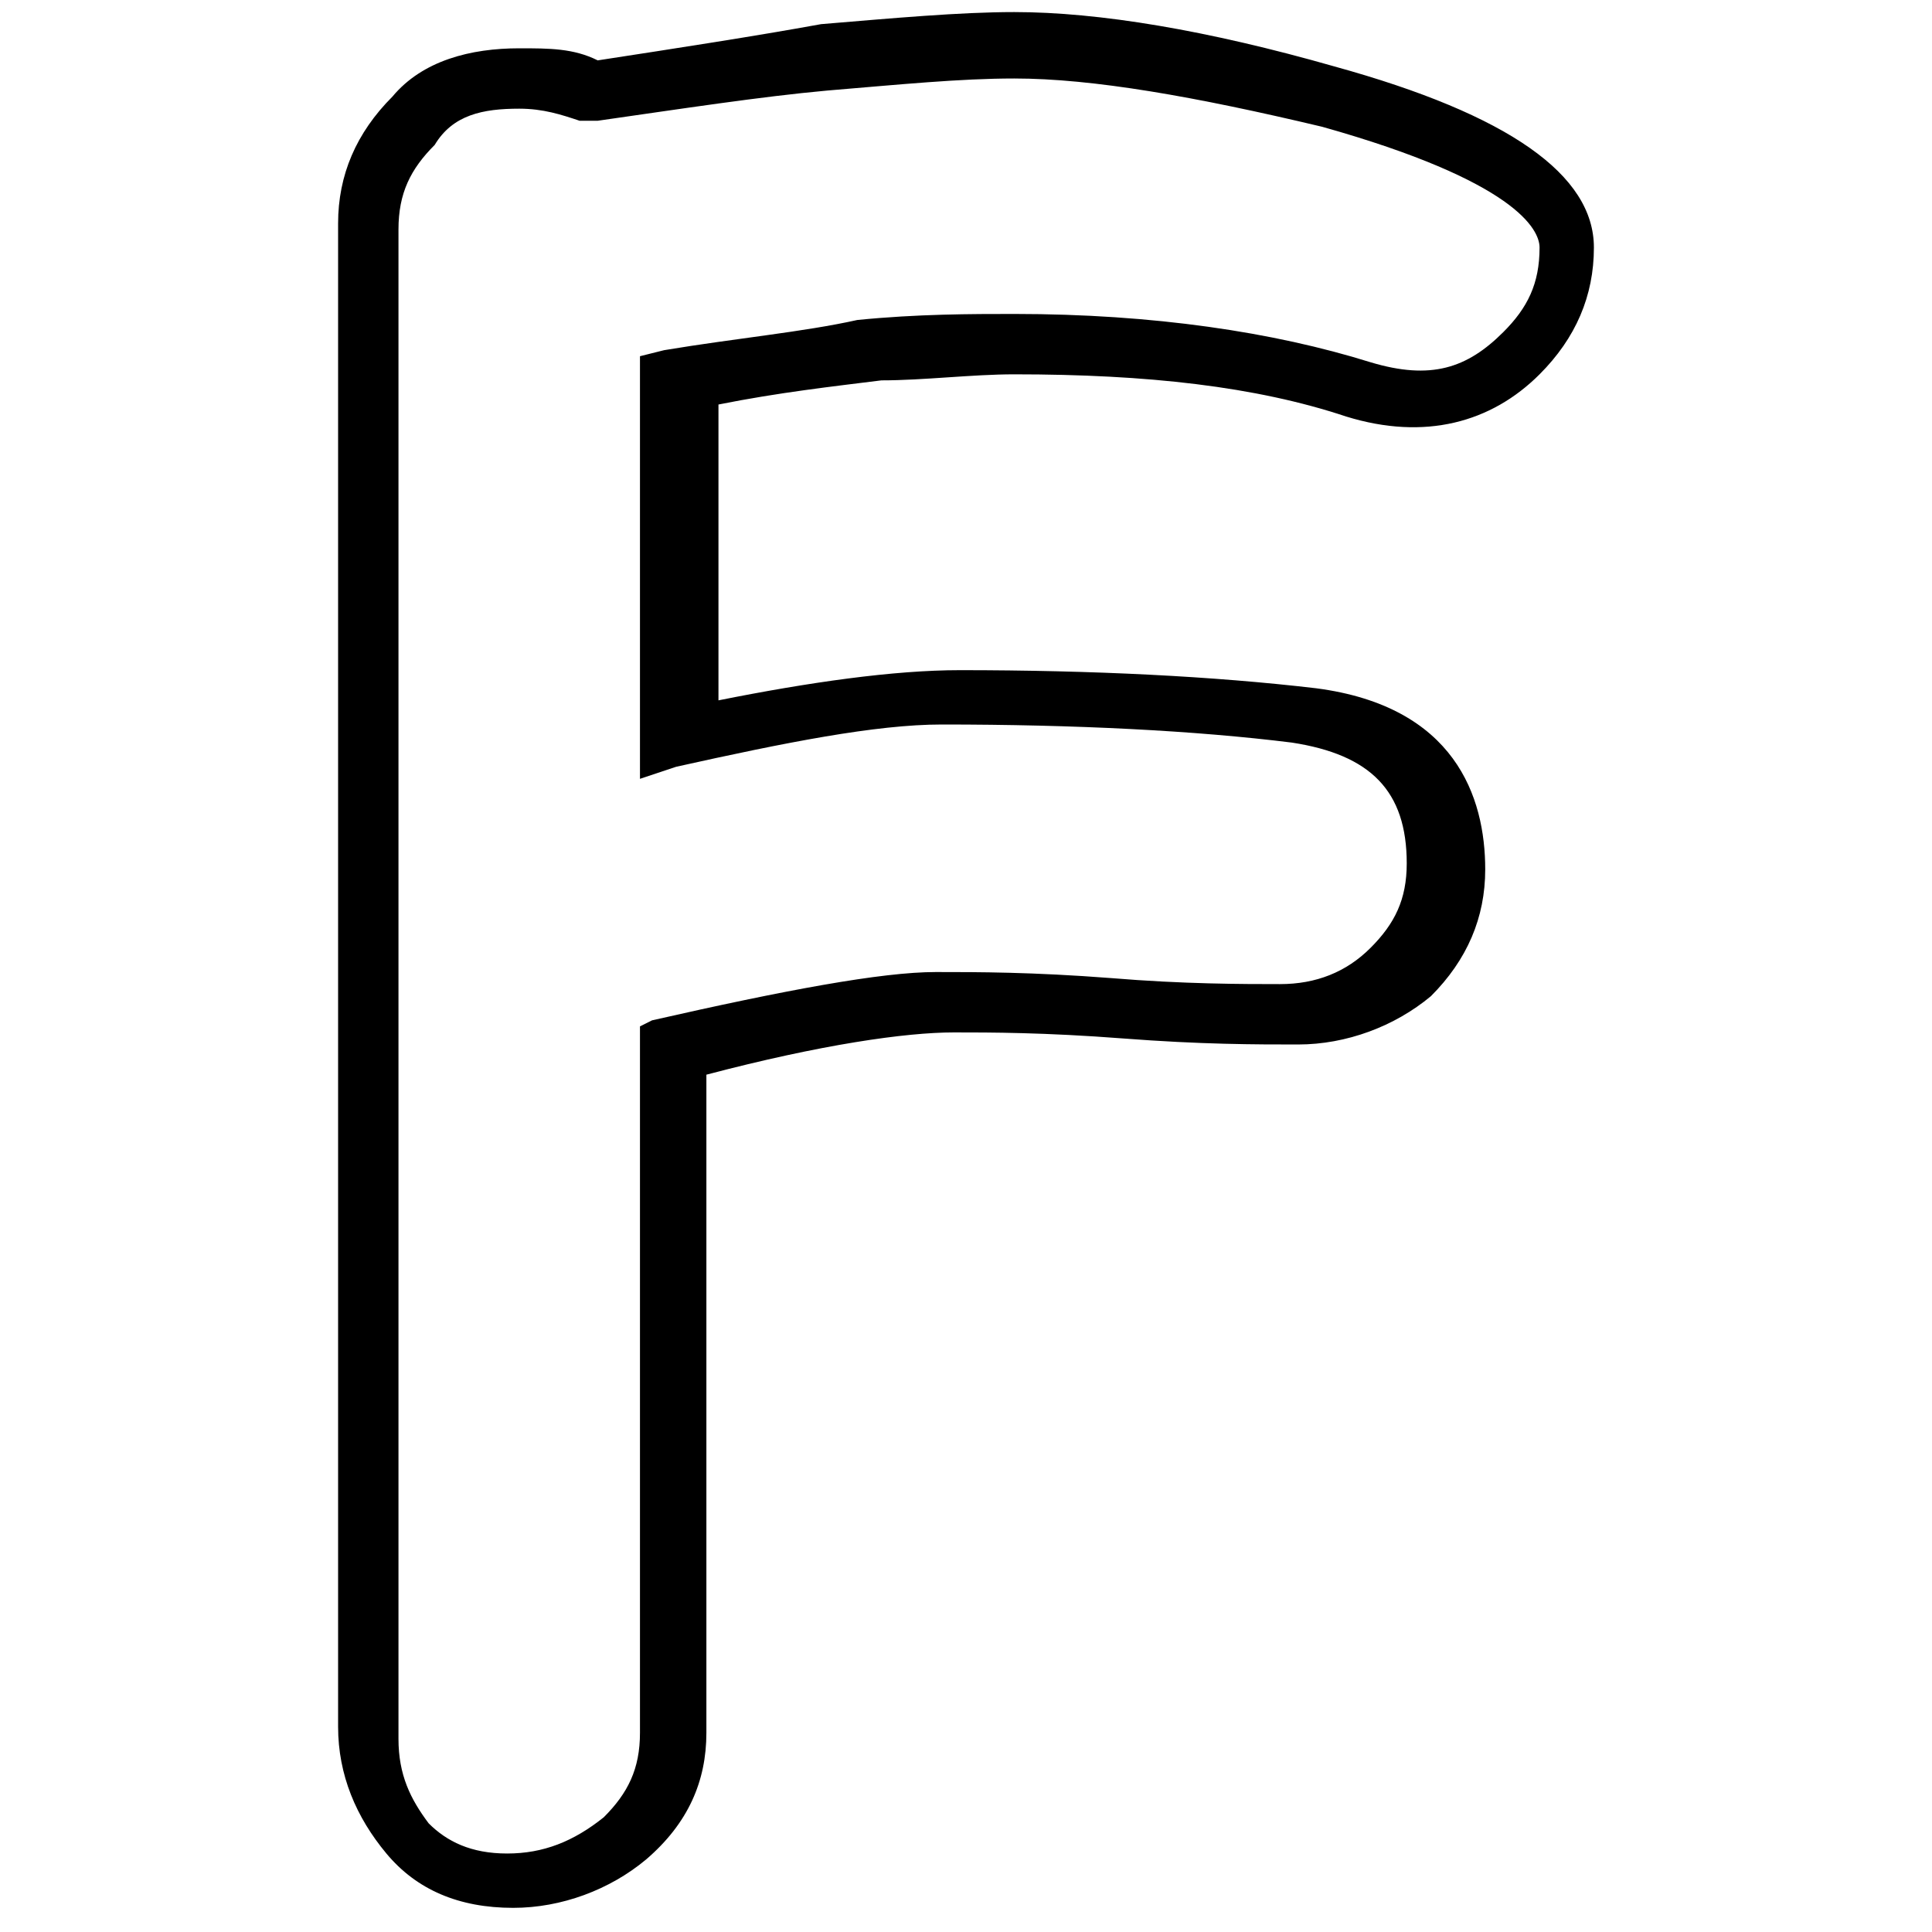
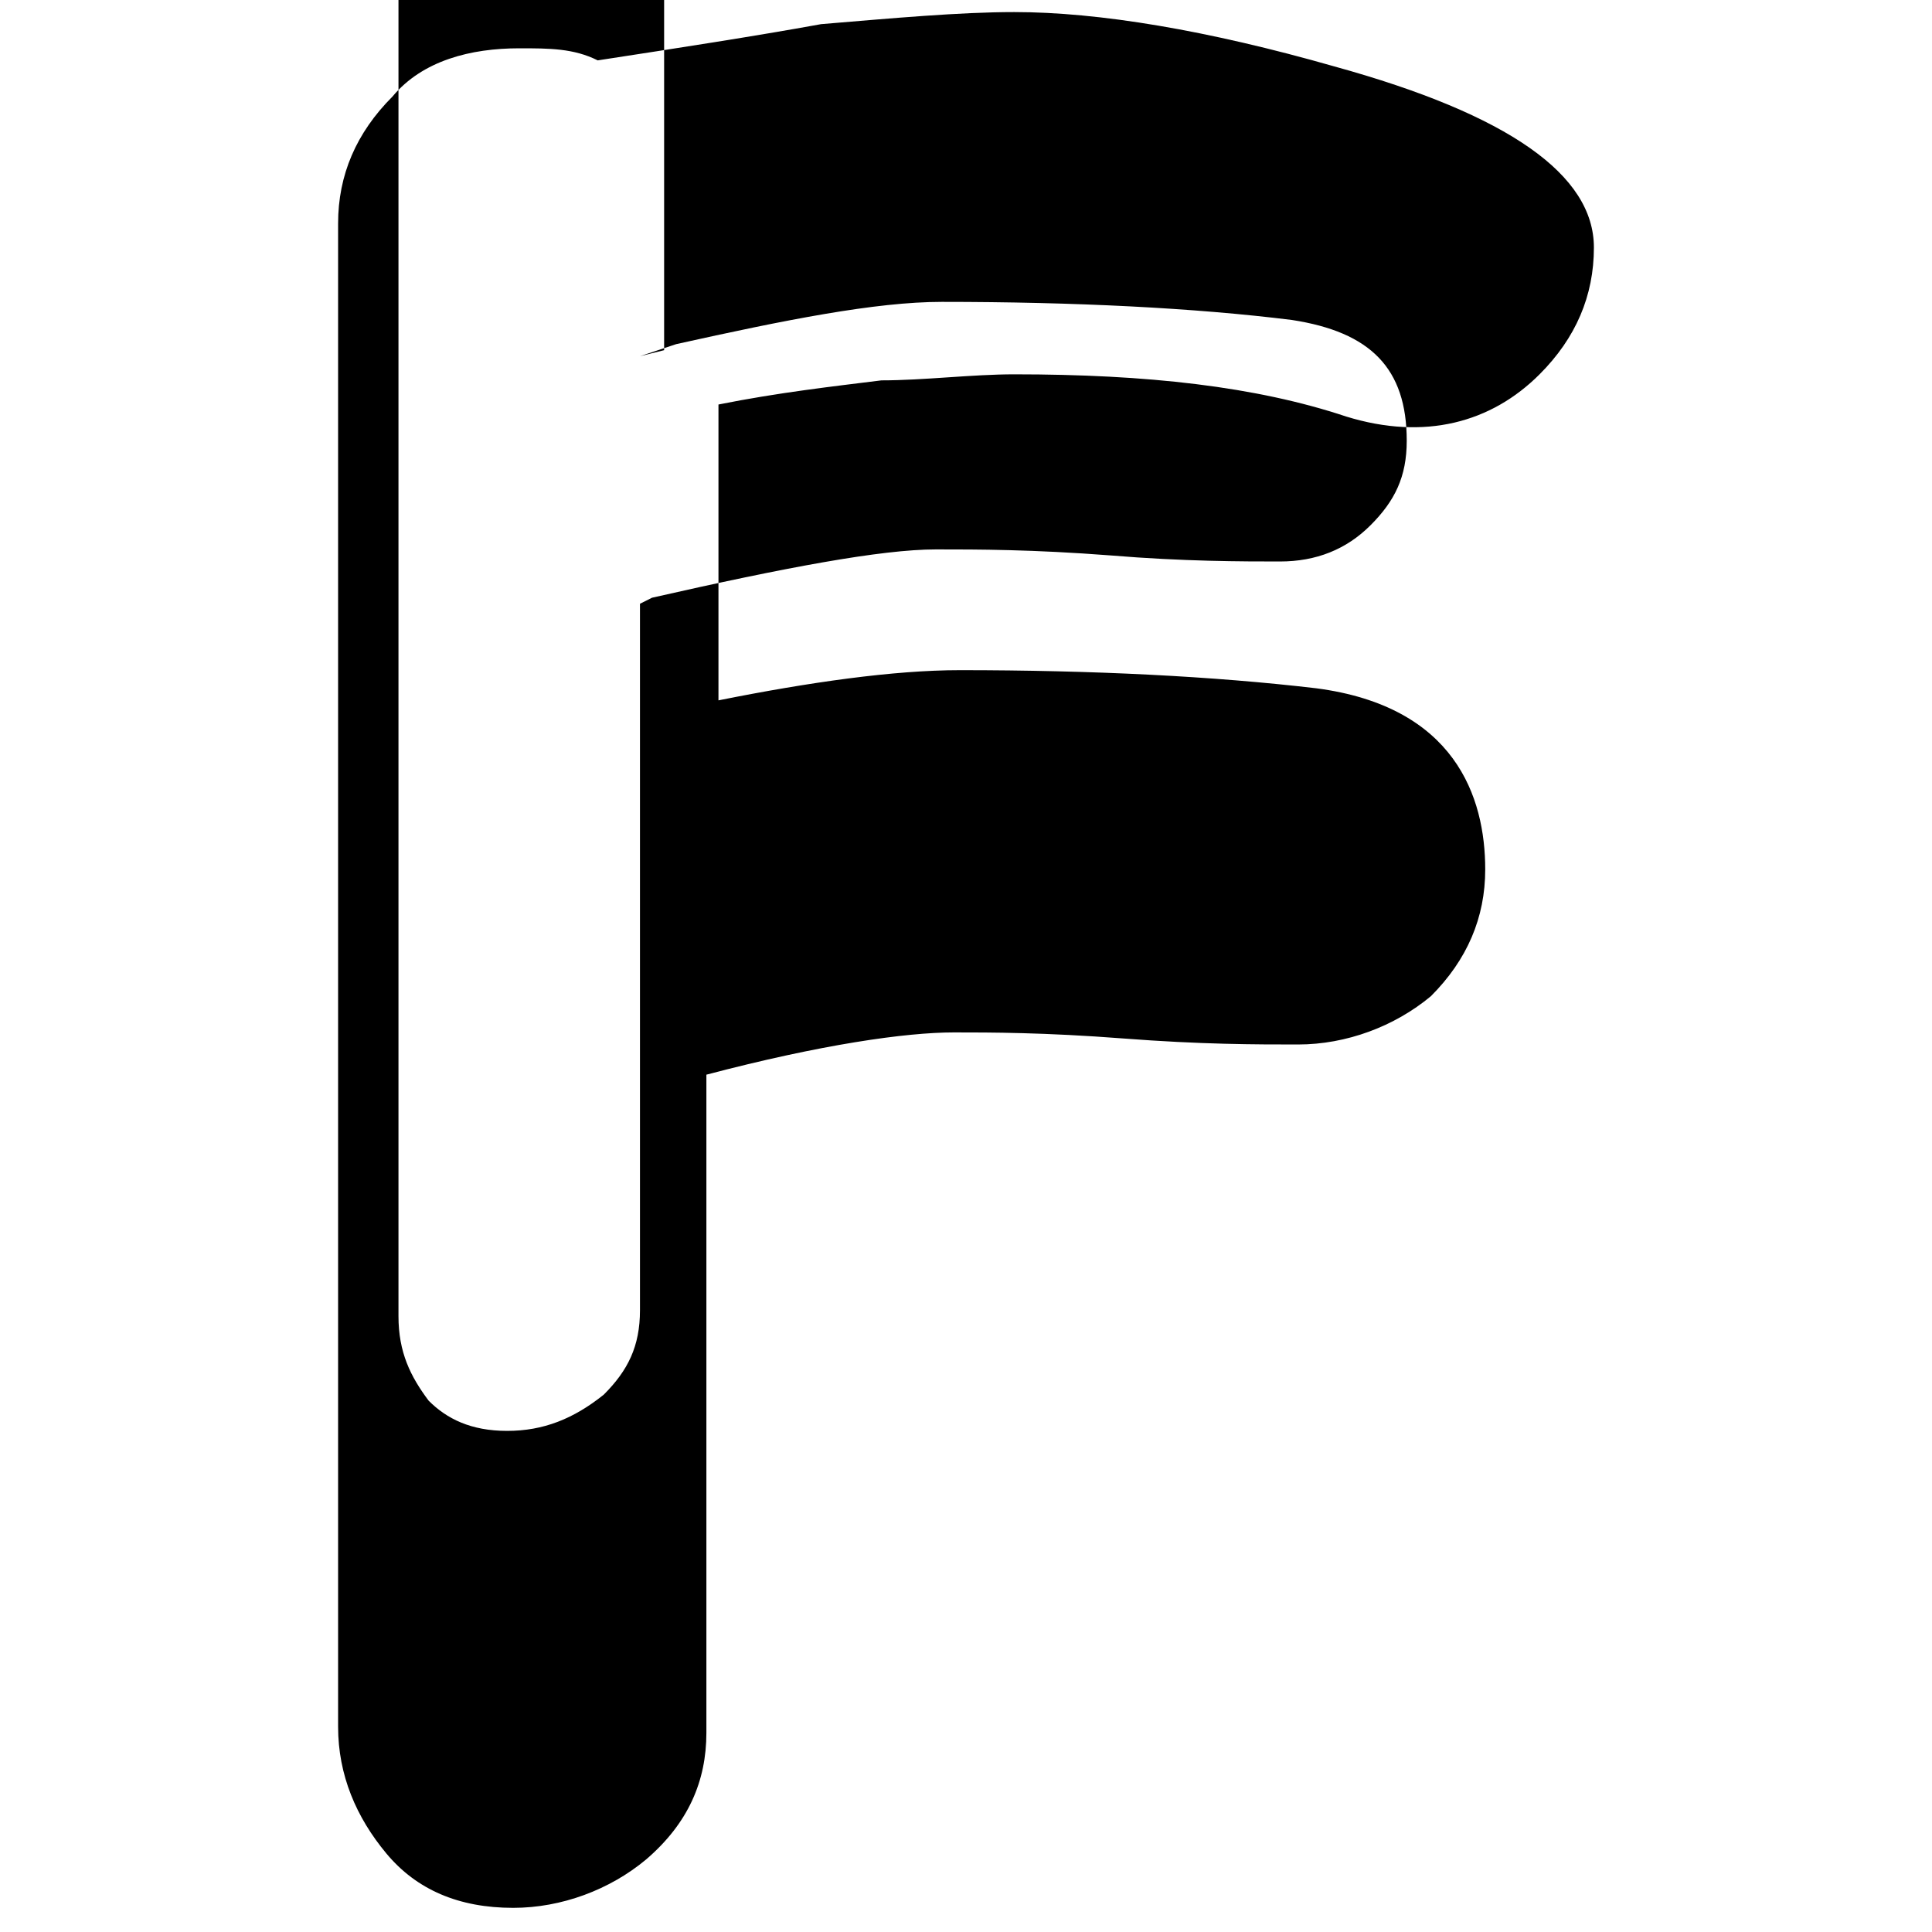
<svg xmlns="http://www.w3.org/2000/svg" id="Layer_1" viewBox="0 0 32 32">
  <style>.st0{fill:#010101}.st1,.st2{stroke:#000;stroke-miterlimit:10}.st1{fill:none}.st2{stroke-width:.25}.st3{fill:none;stroke-width:.5}.st3,.st4,.st5{stroke:#000;stroke-miterlimit:10}.st4{stroke-width:.5;stroke-dasharray:1.502,1.502;fill:none}.st5{fill:#fff}.st6,.st7{fill:none;stroke:#000}.st6{stroke-linejoin:round;stroke-miterlimit:10}.st7{stroke-miterlimit:20}</style>
-   <path d="M16.8 6.2c2.2 0 4 .2 5.5.7 1.3.4 2.4.1 3.2-.7.6-.6.9-1.3.9-2.1 0-1.2-1.4-2.2-4.3-3C20 .5 18.2.2 16.8.2c-.9 0-2 .1-3.2.2-1.1.2-2.4.4-3.7.6C9.5.8 9.1.8 8.6.8c-.8 0-1.6.2-2.1.8-.6.6-.9 1.3-.9 2.1v24.9c0 .8.3 1.5.8 2.1.5.6 1.2.9 2.1.9.8 0 1.6-.3 2.2-.8.7-.6 1-1.3 1-2.1V17.8c1.9-.5 3.3-.7 4.1-.7.6 0 1.5 0 2.8.1 1.3.1 2.2.1 2.9.1.8 0 1.6-.3 2.2-.8.6-.6.9-1.3.9-2.1 0-1.2-.5-2.7-2.8-3-1.7-.2-3.7-.3-5.9-.3-1.1 0-2.5.2-4 .5V6.7c1-.2 1.9-.3 2.7-.4.7 0 1.5-.1 2.2-.1zM11 5.8l-.4.1v7l.6-.2c1.8-.4 3.3-.7 4.4-.7 2.2 0 4.2.1 5.8.3 1.3.2 1.9.8 1.9 2 0 .6-.2 1-.6 1.4-.4.4-.9.6-1.5.6s-1.6 0-2.8-.1c-1.3-.1-2.2-.1-2.9-.1-.9 0-2.5.3-4.7.8l-.2.1v11.7c0 .6-.2 1-.6 1.4-.5.4-1 .6-1.6.6-.6 0-1-.2-1.3-.5-.3-.4-.5-.8-.5-1.4v-25c0-.6.2-1 .6-1.4.3-.5.8-.6 1.4-.6.4 0 .7.1 1 .2h.3c1.4-.2 2.7-.4 3.8-.5 1.2-.1 2.2-.2 3.1-.2 1.3 0 3 .3 5.1.8 3.2.9 3.6 1.7 3.6 2 0 .6-.2 1-.6 1.4-.6.6-1.2.8-2.2.5-1.6-.5-3.6-.8-5.9-.8-.7 0-1.6 0-2.6.1-.9.2-2 .3-3.2.5z" />
+   <path d="M16.8 6.2c2.2 0 4 .2 5.5.7 1.3.4 2.4.1 3.2-.7.6-.6.9-1.3.9-2.1 0-1.2-1.4-2.2-4.3-3C20 .5 18.2.2 16.8.2c-.9 0-2 .1-3.2.2-1.1.2-2.4.4-3.7.6C9.5.8 9.1.8 8.6.8c-.8 0-1.6.2-2.1.8-.6.6-.9 1.3-.9 2.1v24.9c0 .8.3 1.5.8 2.1.5.6 1.2.9 2.1.9.8 0 1.6-.3 2.2-.8.7-.6 1-1.3 1-2.1V17.8c1.9-.5 3.3-.7 4.1-.7.6 0 1.5 0 2.8.1 1.3.1 2.2.1 2.9.1.8 0 1.6-.3 2.2-.8.6-.6.9-1.3.9-2.1 0-1.2-.5-2.7-2.8-3-1.7-.2-3.7-.3-5.9-.3-1.1 0-2.5.2-4 .5V6.7c1-.2 1.9-.3 2.7-.4.7 0 1.5-.1 2.2-.1zM11 5.8l-.4.1l.6-.2c1.8-.4 3.3-.7 4.4-.7 2.2 0 4.2.1 5.8.3 1.3.2 1.9.8 1.9 2 0 .6-.2 1-.6 1.4-.4.4-.9.6-1.5.6s-1.6 0-2.8-.1c-1.3-.1-2.2-.1-2.9-.1-.9 0-2.5.3-4.7.8l-.2.1v11.7c0 .6-.2 1-.6 1.4-.5.4-1 .6-1.6.6-.6 0-1-.2-1.3-.5-.3-.4-.5-.8-.5-1.4v-25c0-.6.2-1 .6-1.4.3-.5.8-.6 1.4-.6.4 0 .7.1 1 .2h.3c1.4-.2 2.7-.4 3.8-.5 1.2-.1 2.2-.2 3.1-.2 1.3 0 3 .3 5.1.8 3.2.9 3.6 1.7 3.6 2 0 .6-.2 1-.6 1.4-.6.6-1.2.8-2.2.5-1.6-.5-3.6-.8-5.9-.8-.7 0-1.6 0-2.6.1-.9.2-2 .3-3.2.5z" />
</svg>